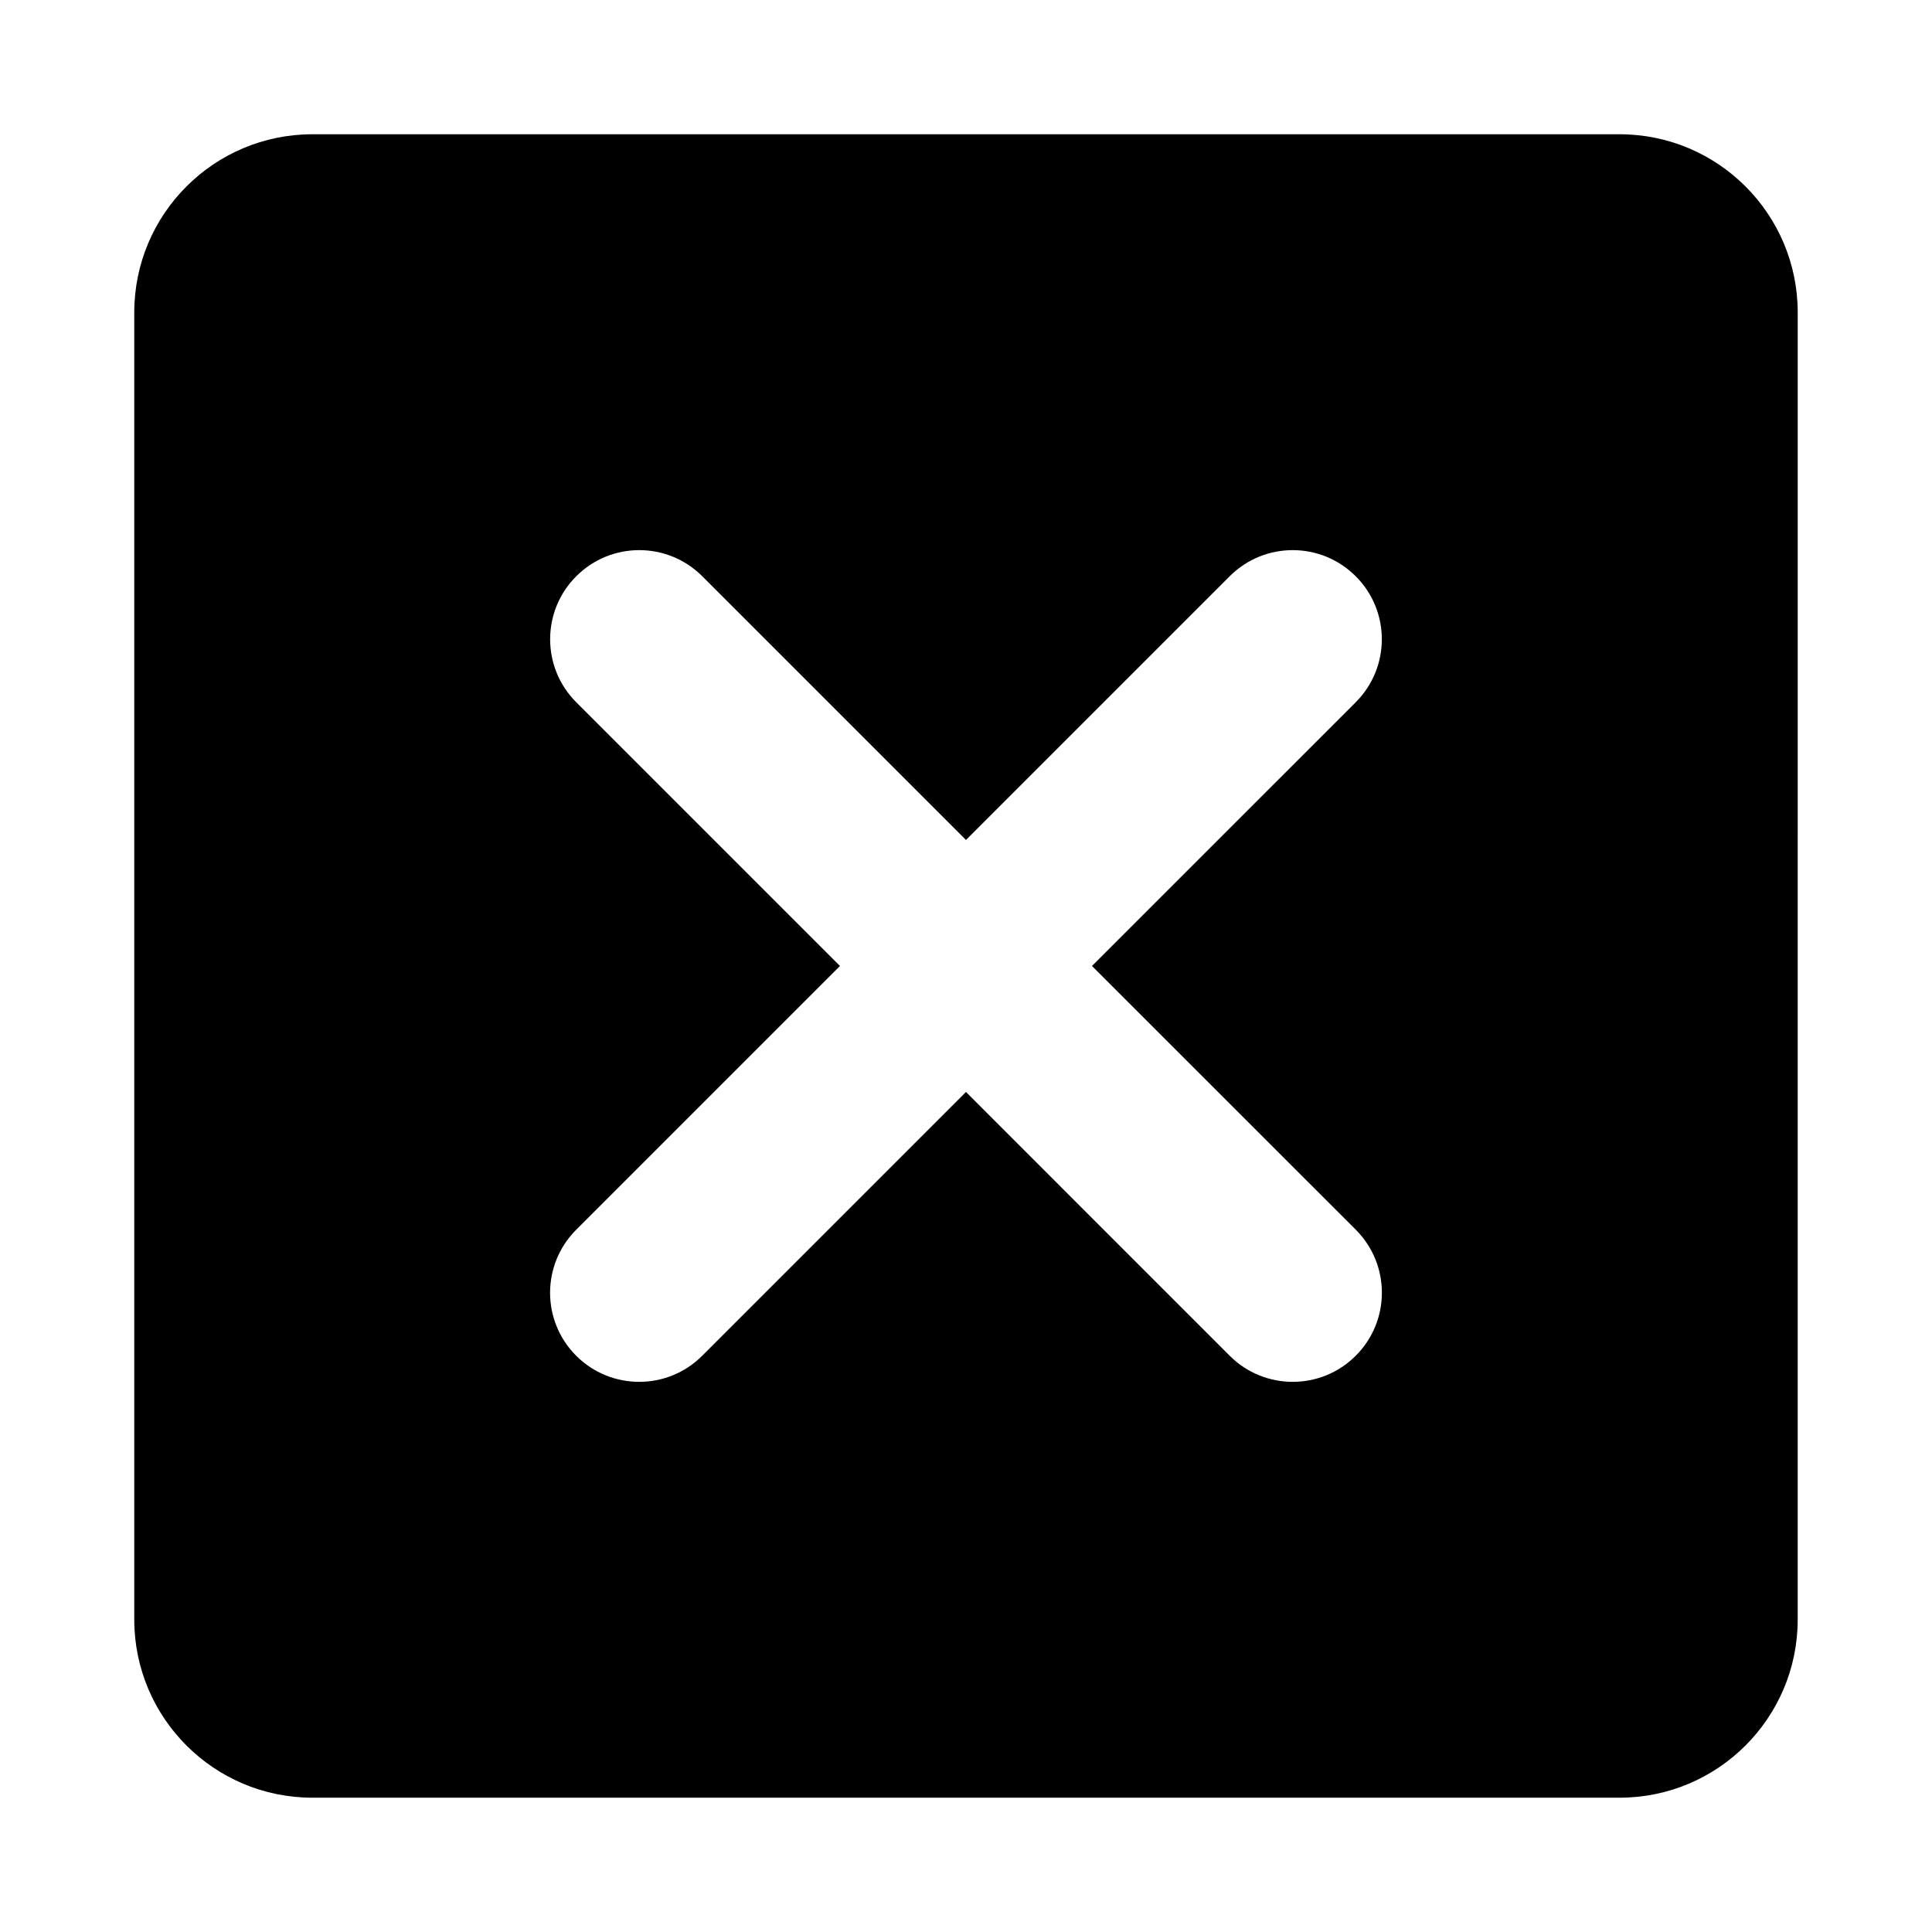
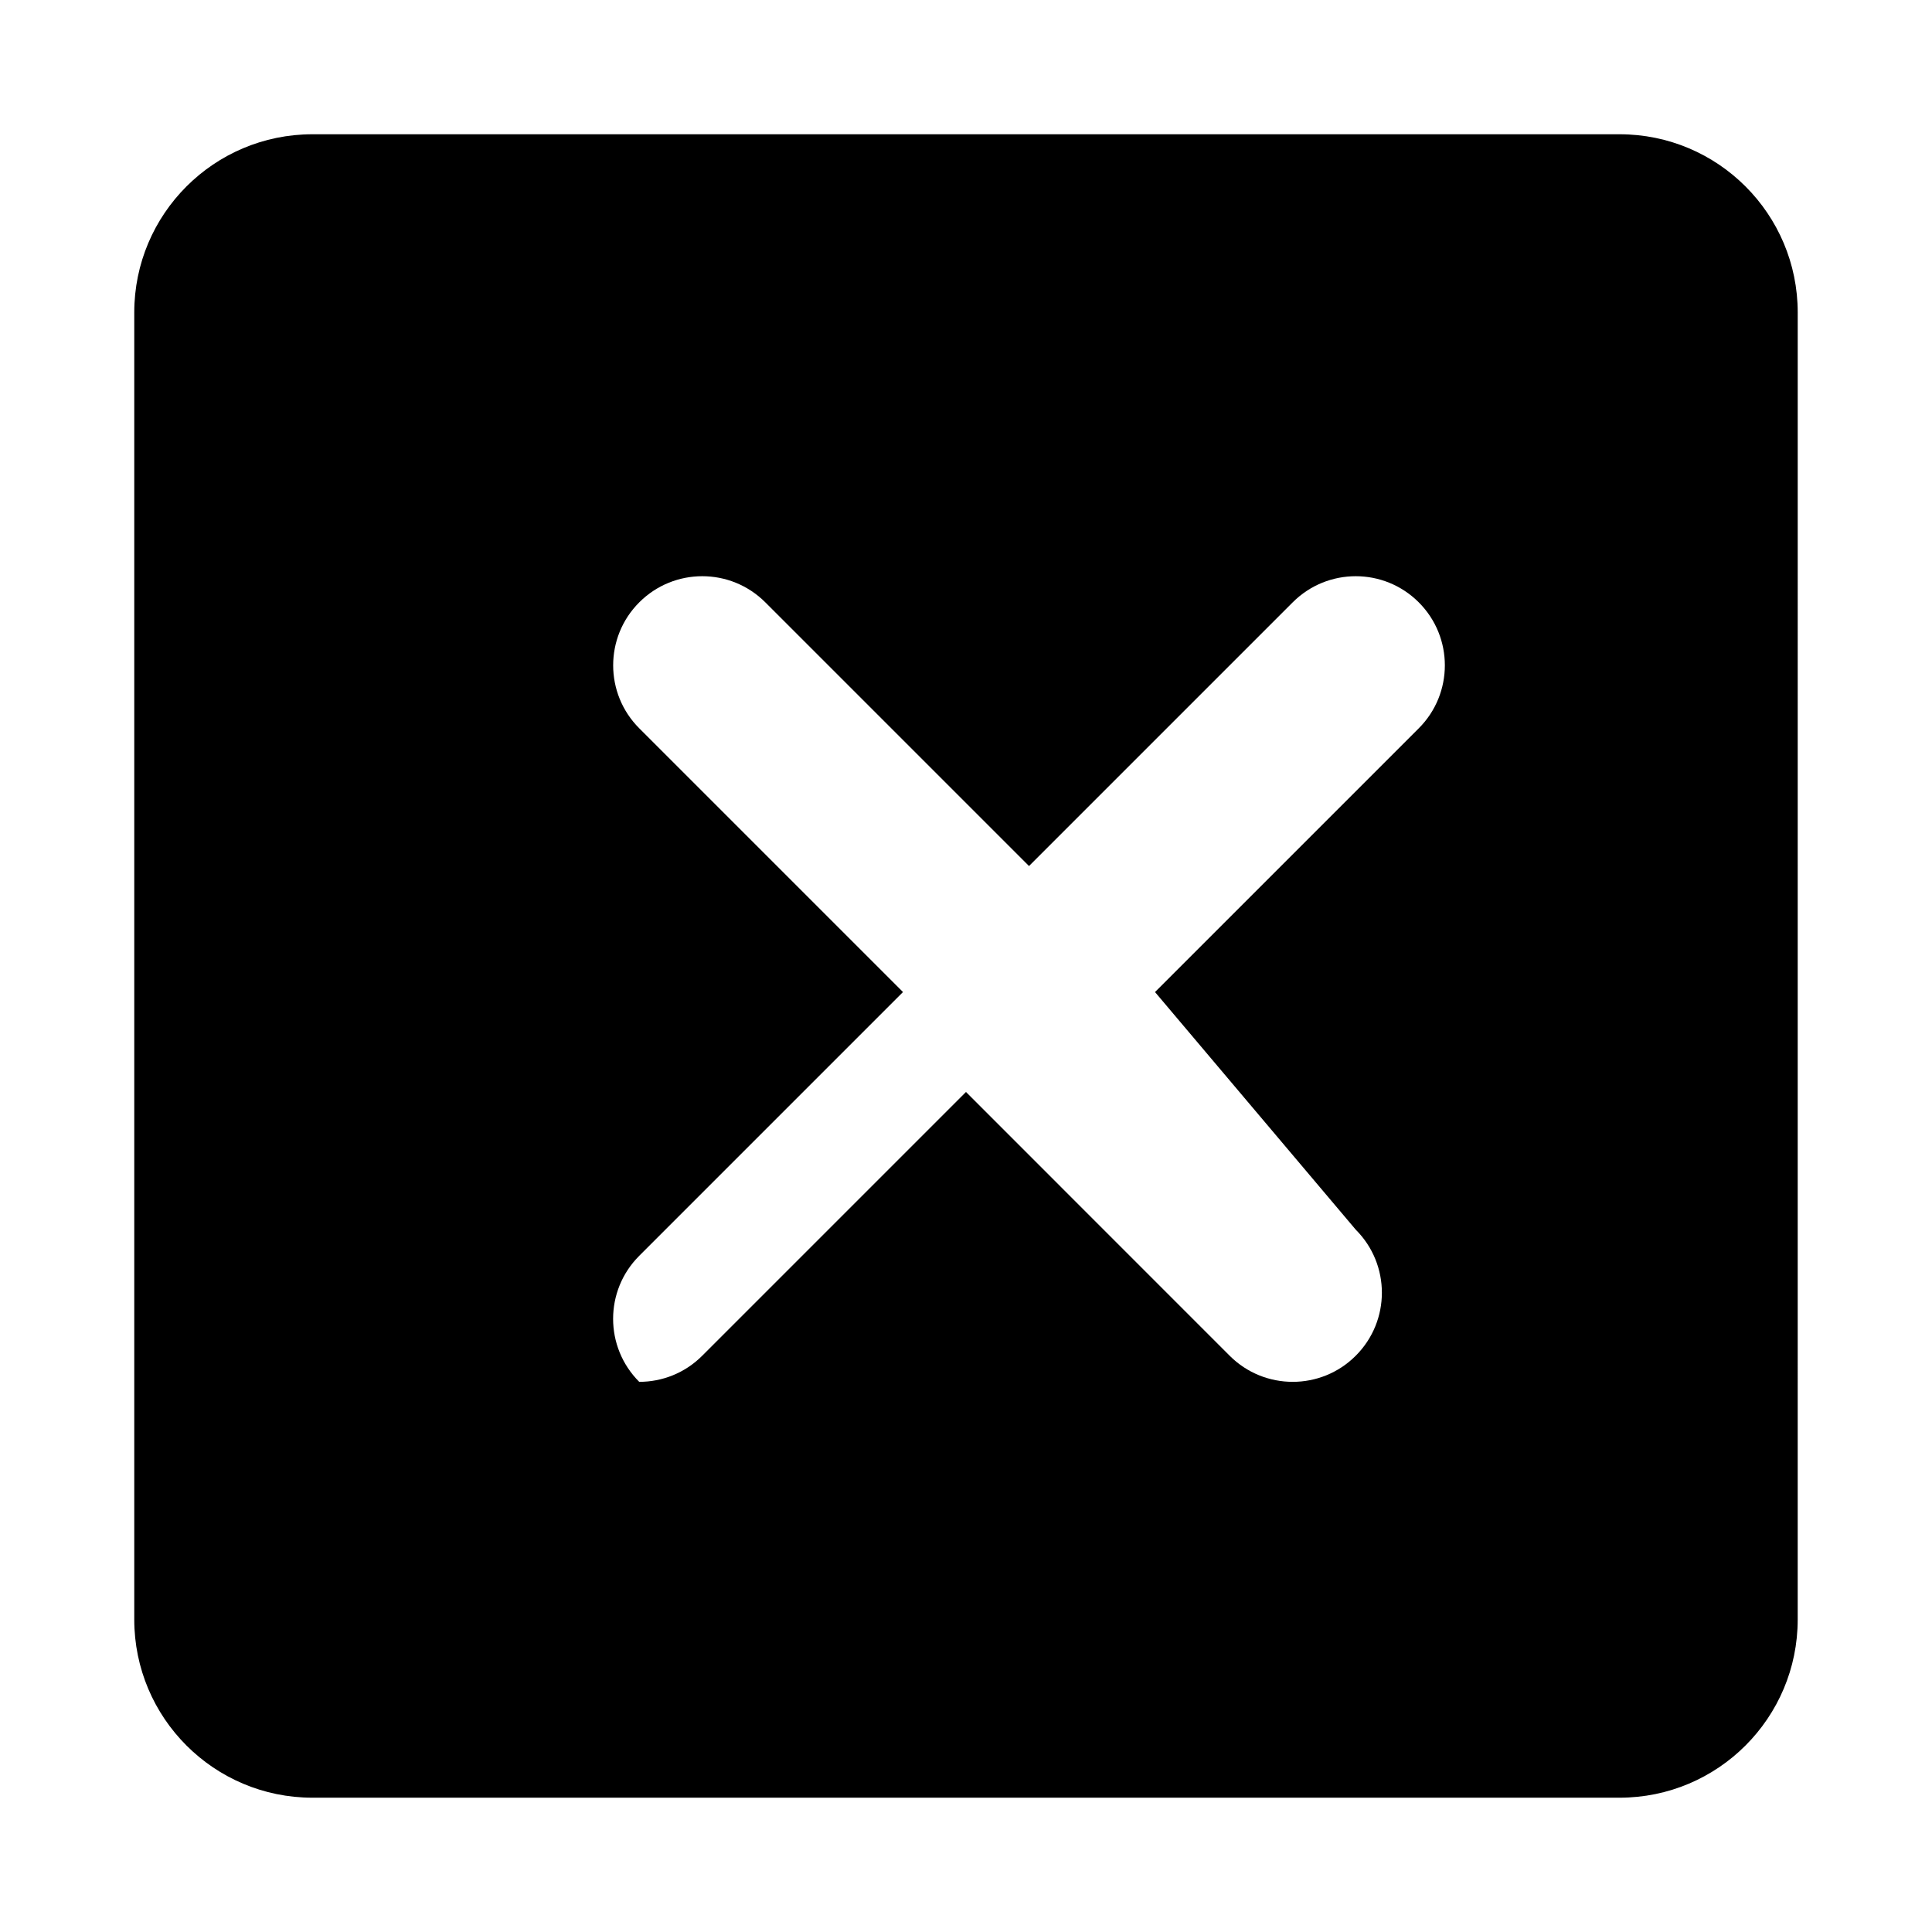
<svg xmlns="http://www.w3.org/2000/svg" fill="#000000" width="800px" height="800px" version="1.1" viewBox="144 144 512 512">
-   <path d="m573.18 179.58h-346.37c-26.086 0-47.23 21.145-47.23 47.23v346.37c0 26.086 21.145 47.23 47.23 47.23h346.37c26.086 0 47.23-21.145 47.23-47.23l0.004-346.37c0-26.086-21.145-47.23-47.23-47.23zm-69.887 290.3c9.227 9.227 9.227 24.168 0 33.395-4.613 4.629-10.66 6.926-16.707 6.926s-12.09-2.297-16.703-6.91l-69.887-69.906-69.887 69.887c-4.617 4.633-10.66 6.93-16.707 6.93s-12.09-2.297-16.703-6.91c-9.227-9.227-9.227-24.168 0-33.395l69.902-69.902-69.887-69.887c-9.227-9.211-9.227-24.184 0-33.395 9.227-9.227 24.168-9.227 33.395 0l69.887 69.887 69.887-69.887c9.227-9.227 24.168-9.227 33.395 0 9.227 9.211 9.227 24.184 0 33.395l-69.891 69.887z" />
+   <path d="m573.18 179.58h-346.37c-26.086 0-47.23 21.145-47.23 47.23v346.37c0 26.086 21.145 47.23 47.23 47.23h346.37c26.086 0 47.23-21.145 47.23-47.23l0.004-346.37c0-26.086-21.145-47.23-47.23-47.23zm-69.887 290.3c9.227 9.227 9.227 24.168 0 33.395-4.613 4.629-10.66 6.926-16.707 6.926s-12.09-2.297-16.703-6.91l-69.887-69.906-69.887 69.887c-4.617 4.633-10.66 6.93-16.707 6.93c-9.227-9.227-9.227-24.168 0-33.395l69.902-69.902-69.887-69.887c-9.227-9.211-9.227-24.184 0-33.395 9.227-9.227 24.168-9.227 33.395 0l69.887 69.887 69.887-69.887c9.227-9.227 24.168-9.227 33.395 0 9.227 9.211 9.227 24.184 0 33.395l-69.891 69.887z" />
</svg>